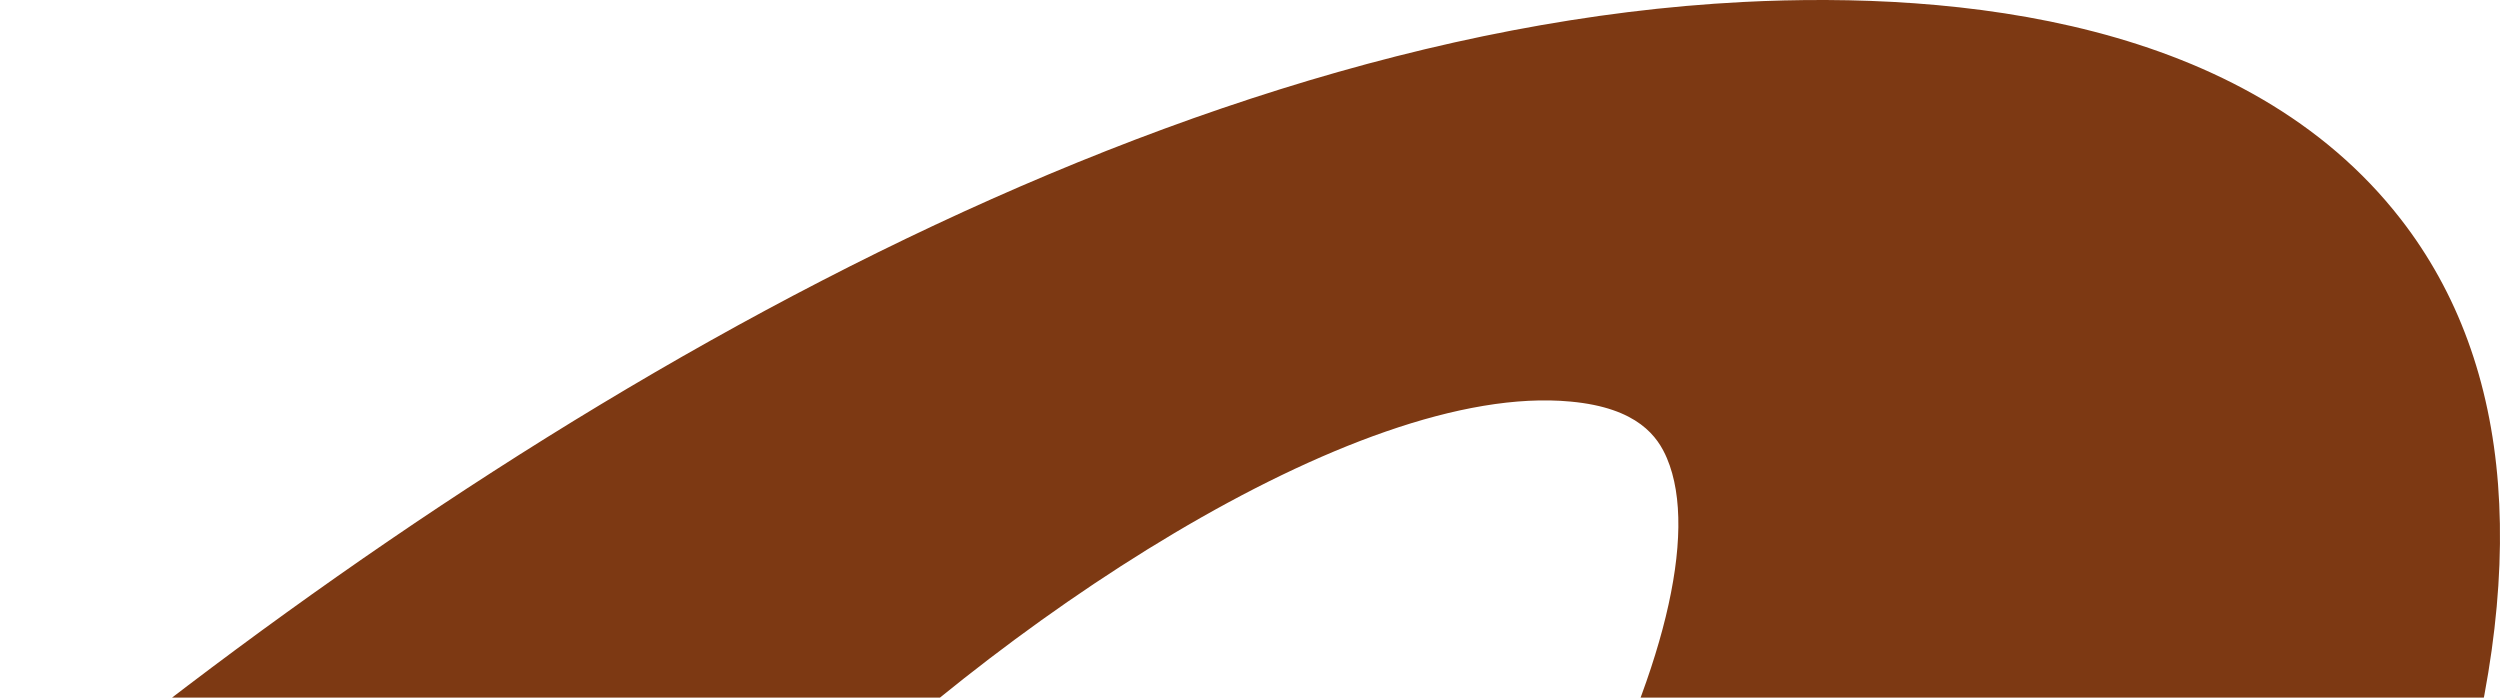
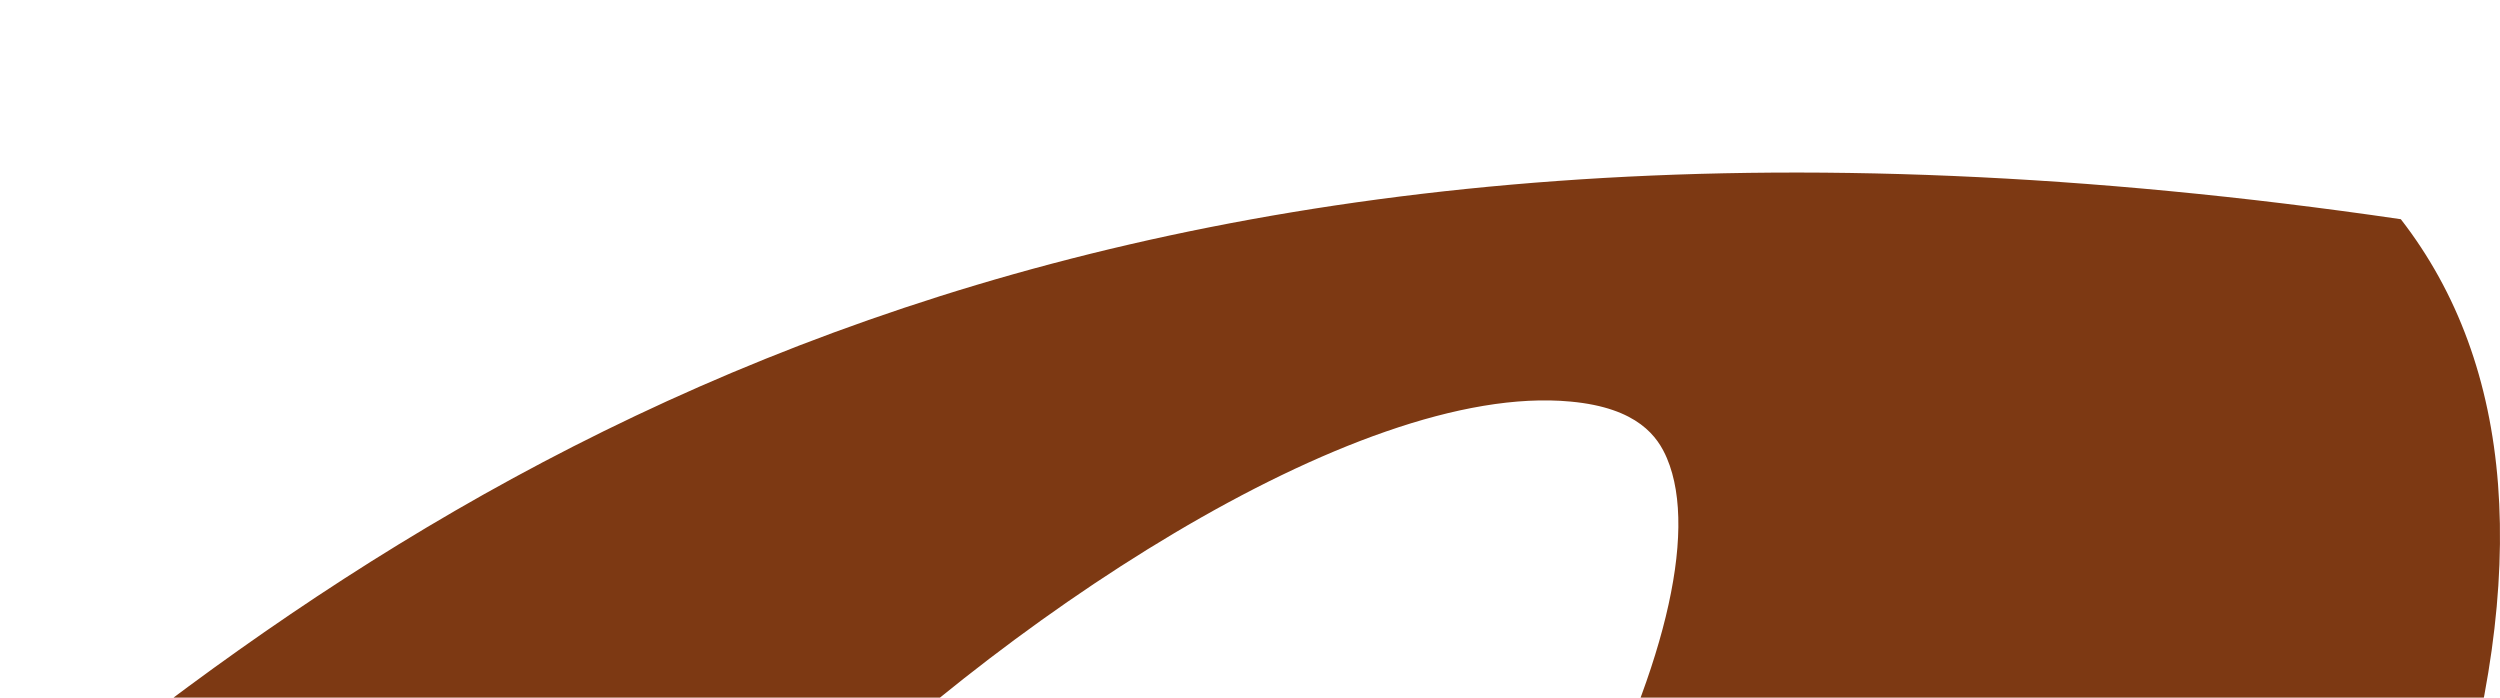
<svg xmlns="http://www.w3.org/2000/svg" width="1093" height="305" viewBox="0 0 1093 305" fill="none">
-   <path d="M342.761 366.694C433.648 274.065 592.345 166.689 686.687 175.572C716.177 178.304 724.843 191.036 728.795 200.367C742.834 233.558 726.523 296.473 689.101 367L1070.53 366.265C1106.34 250.808 1099.32 159.822 1049.64 95.837C981.928 8.633 855.891 -3.888 762.065 0.868C494.691 14.603 209.365 190.711 0 365.042L342.761 366.685V366.694Z" fill="#7D3913" />
+   <path d="M342.761 366.694C433.648 274.065 592.345 166.689 686.687 175.572C716.177 178.304 724.843 191.036 728.795 200.367C742.834 233.558 726.523 296.473 689.101 367L1070.53 366.265C1106.34 250.808 1099.32 159.822 1049.64 95.837C494.691 14.603 209.365 190.711 0 365.042L342.761 366.685V366.694Z" fill="#7D3913" />
</svg>